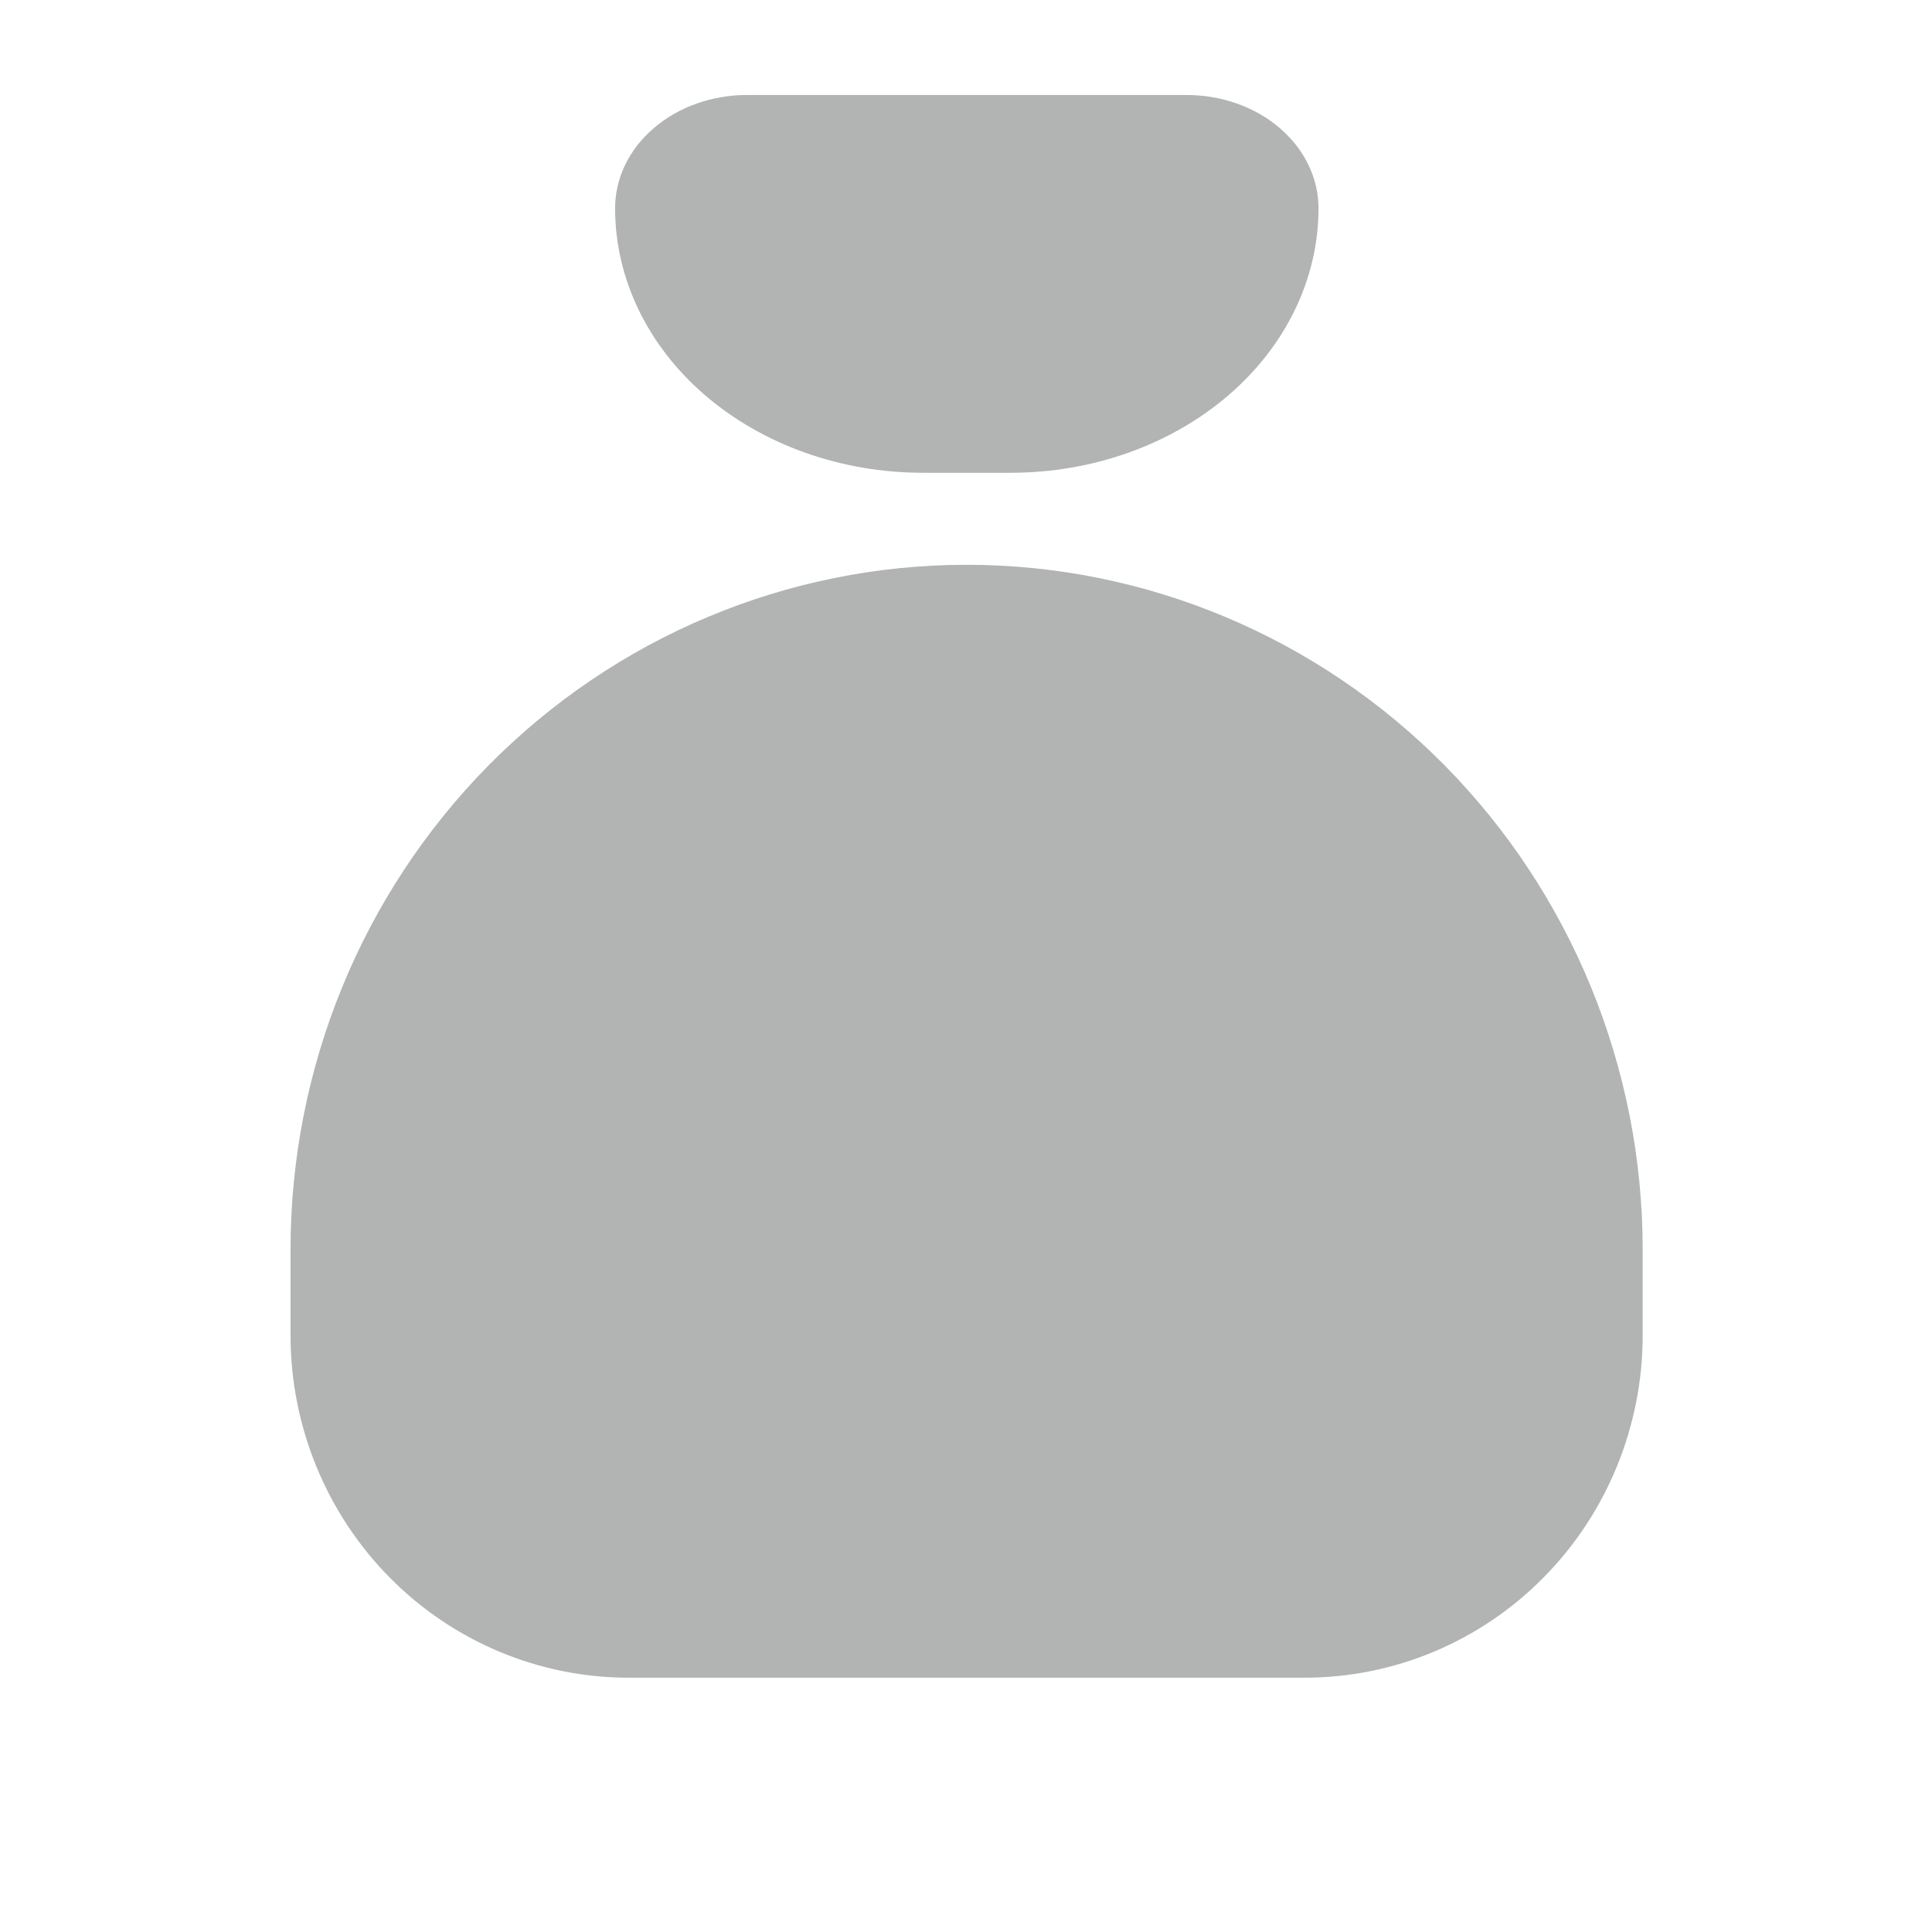
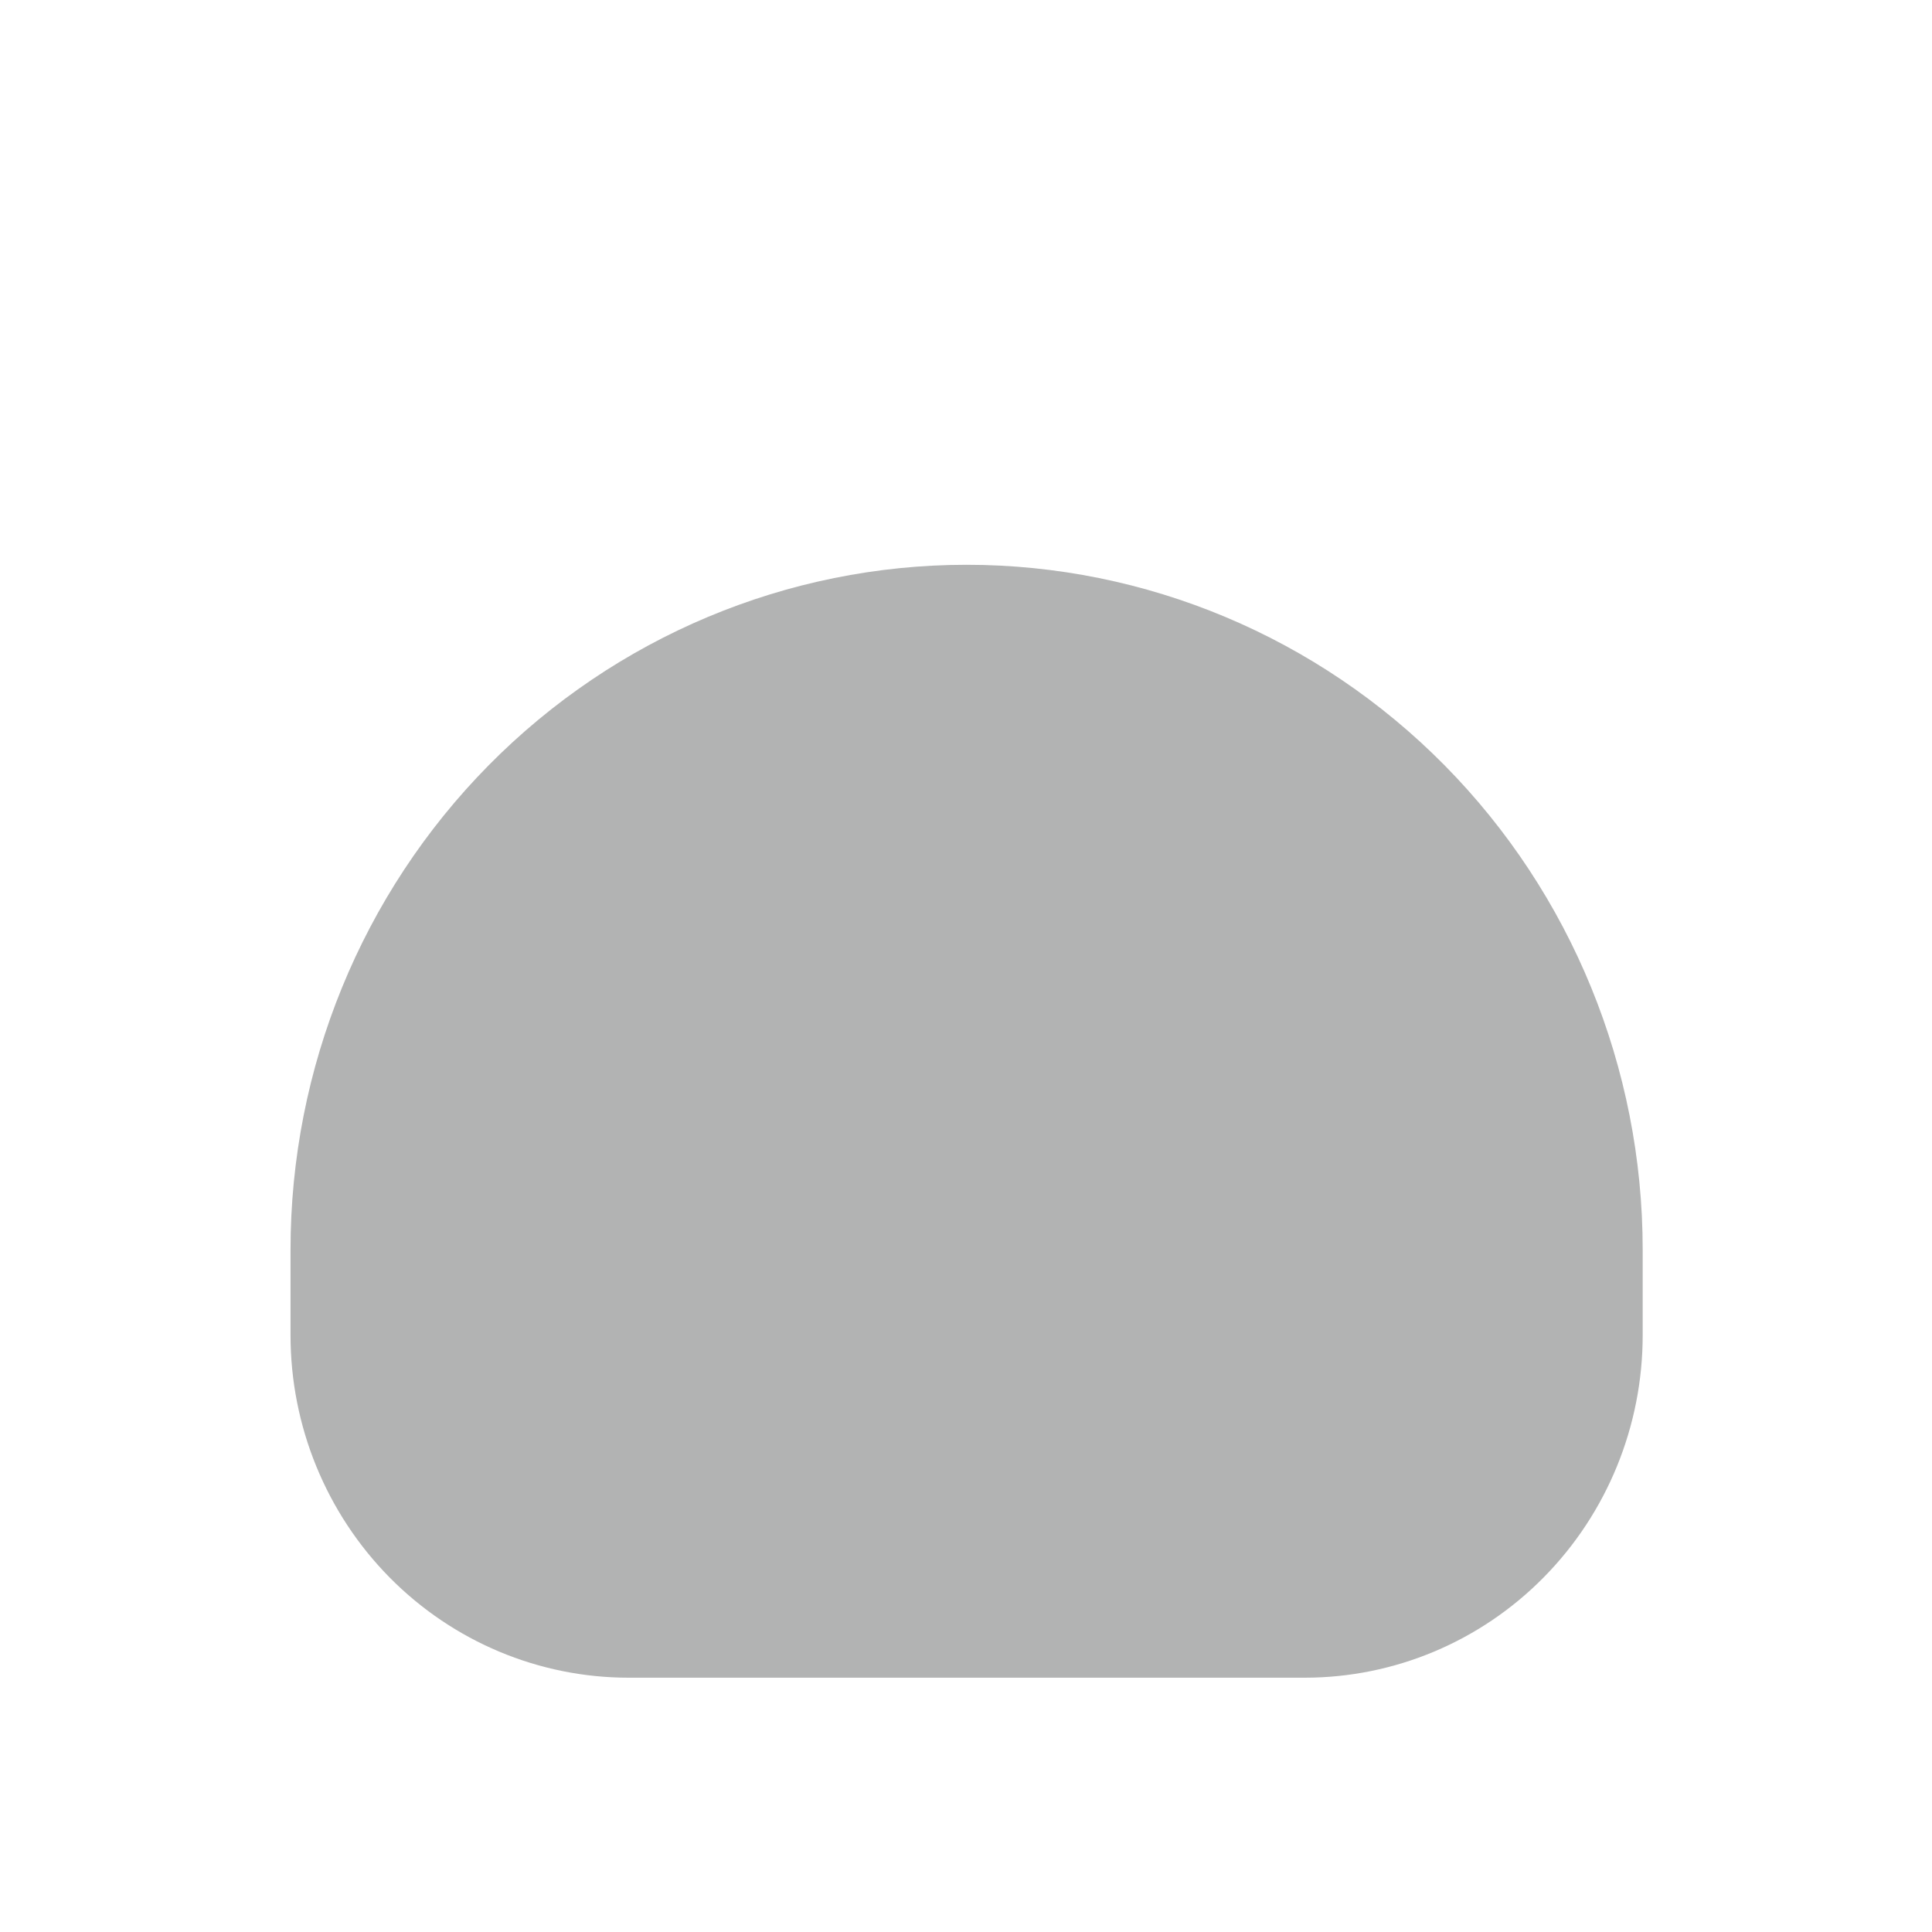
<svg xmlns="http://www.w3.org/2000/svg" width="24" height="24" viewBox="0 0 24 24" fill="none">
  <g clipPath="url(#clip0_1256_43012)">
-     <path d="M9.279 1.18H14.741C15.175 1.18 15.592 1.328 15.899 1.592C16.206 1.856 16.379 2.214 16.379 2.588C16.379 3.459 15.976 4.295 15.259 4.911C14.542 5.527 13.57 5.873 12.556 5.873H11.464C10.45 5.873 9.477 5.527 8.76 4.911C8.043 4.295 7.641 3.459 7.641 2.588C7.641 2.214 7.813 1.856 8.121 1.592C8.428 1.328 8.845 1.18 9.279 1.18Z" fill="#B2B3B3" />
    <path d="M3.609 16.587V15.524C3.609 13.267 4.494 11.104 6.069 9.508C7.644 7.913 9.78 7.016 12.008 7.016C14.235 7.016 16.371 7.913 17.946 9.508C19.521 11.104 20.406 13.267 20.406 15.524V16.587C20.406 17.715 19.964 18.797 19.176 19.595C18.389 20.393 17.321 20.841 16.207 20.841H7.809C6.695 20.841 5.627 20.393 4.839 19.595C4.052 18.797 3.609 17.715 3.609 16.587Z" fill="#B2B3B3" />
  </g>
  <defs>
    <clipPath id="clip0_1256_43012">
      <rect width="24" height="24" fill="white" />
    </clipPath>
  </defs>
</svg>